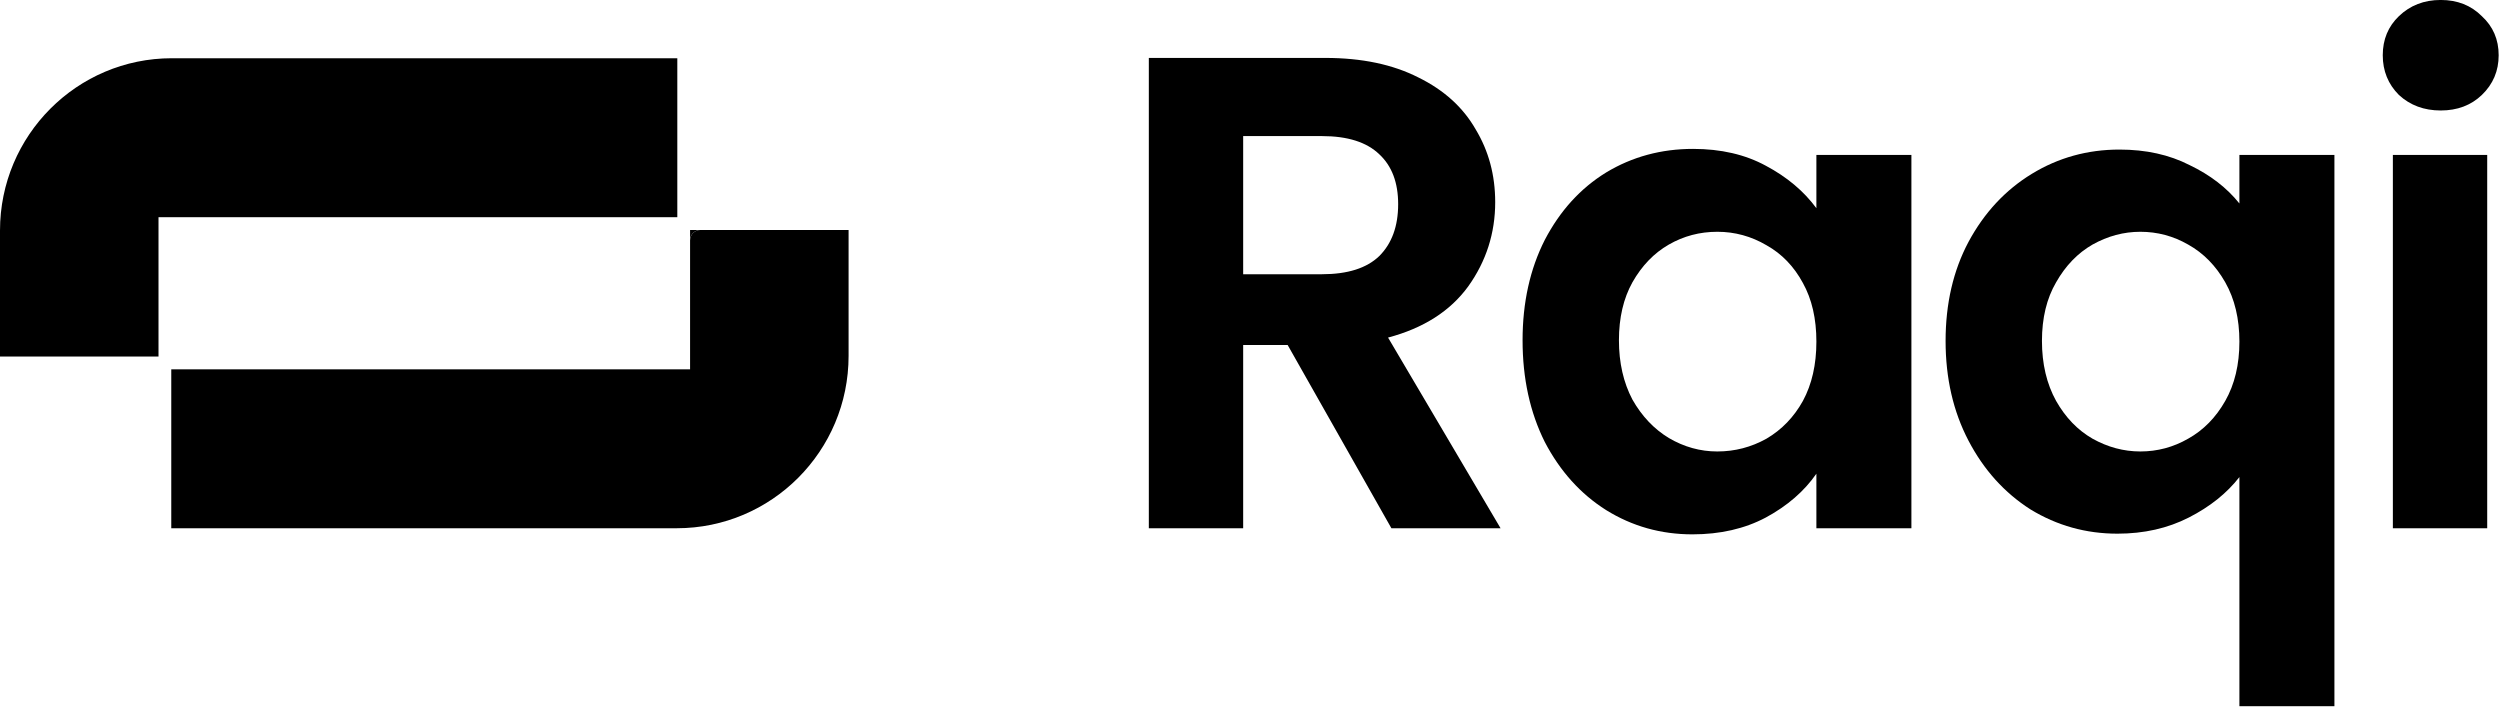
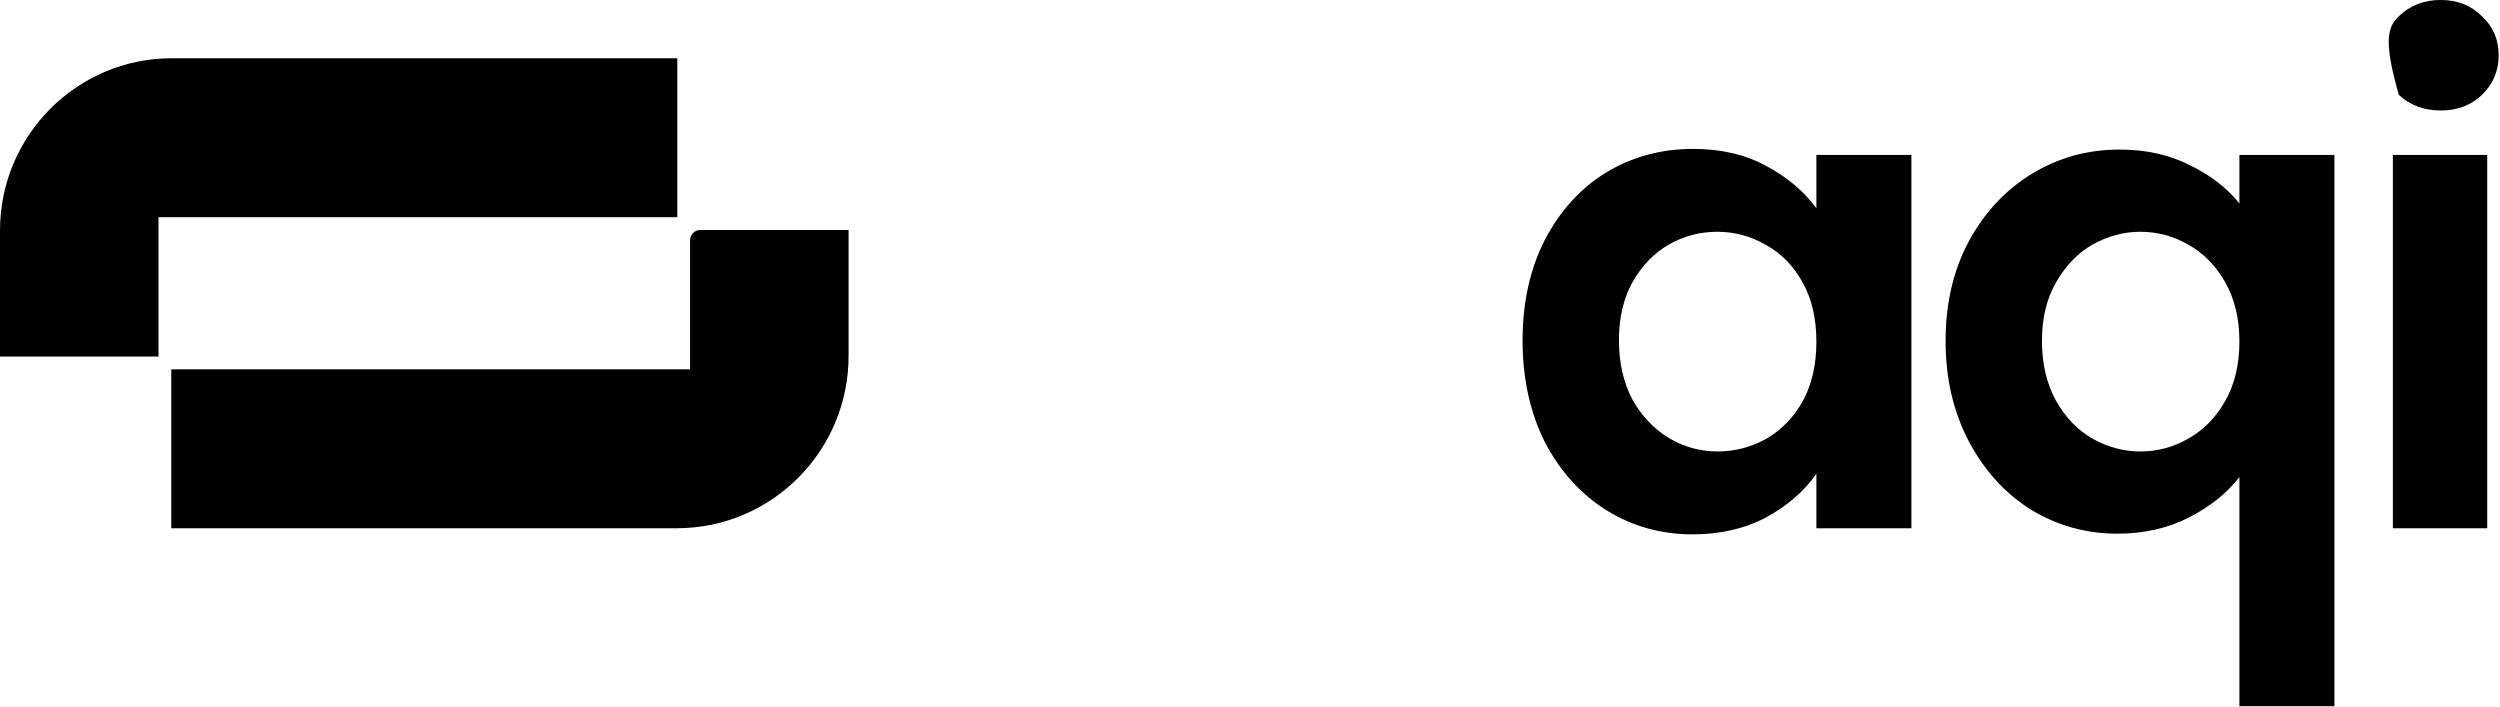
<svg xmlns="http://www.w3.org/2000/svg" width="601" height="170" viewBox="0 0 601 170" fill="none">
-   <path d="M334.498 127L309.55 82.936H298.858V127H276.178V13.924H318.622C327.37 13.924 334.822 15.49 340.978 18.622C347.134 21.646 351.724 25.804 354.748 31.096C357.88 36.28 359.446 42.112 359.446 48.592C359.446 56.044 357.286 62.794 352.966 68.842C348.646 74.782 342.22 78.886 333.688 81.154L360.742 127H334.498ZM298.858 65.926H317.812C323.968 65.926 328.558 64.468 331.582 61.552C334.606 58.528 336.118 54.37 336.118 49.078C336.118 43.894 334.606 39.898 331.582 37.09C328.558 34.174 323.968 32.716 317.812 32.716H298.858V65.926Z" fill="black" />
  <path d="M366.027 81.802C366.027 72.73 367.809 64.684 371.373 57.664C375.045 50.644 379.959 45.244 386.115 41.464C392.379 37.684 399.345 35.794 407.013 35.794C413.709 35.794 419.541 37.144 424.509 39.844C429.585 42.544 433.635 45.946 436.659 50.05V37.252H459.501V127H436.659V113.878C433.743 118.09 429.693 121.6 424.509 124.408C419.433 127.108 413.547 128.458 406.851 128.458C399.291 128.458 392.379 126.514 386.115 122.626C379.959 118.738 375.045 113.284 371.373 106.264C367.809 99.136 366.027 90.982 366.027 81.802ZM436.659 82.126C436.659 76.618 435.579 71.92 433.419 68.032C431.259 64.036 428.343 61.012 424.671 58.96C420.999 56.8 417.057 55.72 412.845 55.72C408.633 55.72 404.745 56.746 401.181 58.798C397.617 60.85 394.701 63.874 392.433 67.87C390.273 71.758 389.193 76.402 389.193 81.802C389.193 87.202 390.273 91.954 392.433 96.058C394.701 100.054 397.617 103.132 401.181 105.292C404.853 107.452 408.741 108.532 412.845 108.532C417.057 108.532 420.999 107.506 424.671 105.454C428.343 103.294 431.259 100.27 433.419 96.382C435.579 92.386 436.659 87.634 436.659 82.126Z" fill="black" />
  <path d="M467.72 81.964C467.72 73 469.556 65.062 473.228 58.15C477.008 51.13 482.084 45.676 488.456 41.788C494.828 37.9 501.848 35.956 509.516 35.956C515.888 35.956 521.504 37.198 526.364 39.682C531.332 42.058 535.328 45.136 538.352 48.916V37.252H561.194V169.768H538.352V114.688C535.328 118.576 531.278 121.816 526.202 124.408C521.126 127 515.402 128.296 509.03 128.296C501.47 128.296 494.504 126.352 488.132 122.464C481.868 118.468 476.9 112.96 473.228 105.94C469.556 98.92 467.72 90.928 467.72 81.964ZM538.352 82.126C538.352 76.618 537.218 71.866 534.95 67.87C532.682 63.874 529.712 60.85 526.04 58.798C522.476 56.746 518.642 55.72 514.538 55.72C510.542 55.72 506.708 56.746 503.036 58.798C499.472 60.85 496.556 63.874 494.288 67.87C492.02 71.758 490.886 76.456 490.886 81.964C490.886 87.472 492.02 92.278 494.288 96.382C496.556 100.378 499.472 103.402 503.036 105.454C506.708 107.506 510.542 108.532 514.538 108.532C518.642 108.532 522.476 107.506 526.04 105.454C529.712 103.402 532.682 100.378 534.95 96.382C537.218 92.386 538.352 87.634 538.352 82.126Z" fill="black" />
-   <path d="M586.747 26.56C582.751 26.56 579.403 25.318 576.703 22.834C574.111 20.242 572.815 17.056 572.815 13.276C572.815 9.496 574.111 6.364 576.703 3.88C579.403 1.288 582.751 -0.008 586.747 -0.008C590.743 -0.008 594.037 1.288 596.629 3.88C599.329 6.364 600.679 9.496 600.679 13.276C600.679 17.056 599.329 20.242 596.629 22.834C594.037 25.318 590.743 26.56 586.747 26.56ZM597.925 37.252V127H575.245V37.252H597.925Z" fill="black" />
-   <path d="M165.895 57.772C165.895 56.401 167.006 55.287 168.374 55.287H165.895V57.772Z" fill="black" />
+   <path d="M586.747 26.56C582.751 26.56 579.403 25.318 576.703 22.834C572.815 9.496 574.111 6.364 576.703 3.88C579.403 1.288 582.751 -0.008 586.747 -0.008C590.743 -0.008 594.037 1.288 596.629 3.88C599.329 6.364 600.679 9.496 600.679 13.276C600.679 17.056 599.329 20.242 596.629 22.834C594.037 25.318 590.743 26.56 586.747 26.56ZM597.925 37.252V127H575.245V37.252H597.925Z" fill="black" />
  <path d="M0 85.713V55.434C0 32.552 18.502 14 41.321 14H162.826V16.485V49.724V52.209H38.105V85.713H0Z" fill="black" />
  <path d="M162.678 126.99C185.498 126.99 204 108.438 204 85.556V55.287H168.374C167.006 55.287 165.895 56.401 165.895 57.772V88.791H41.173V127H162.678V126.99Z" fill="black" />
</svg>